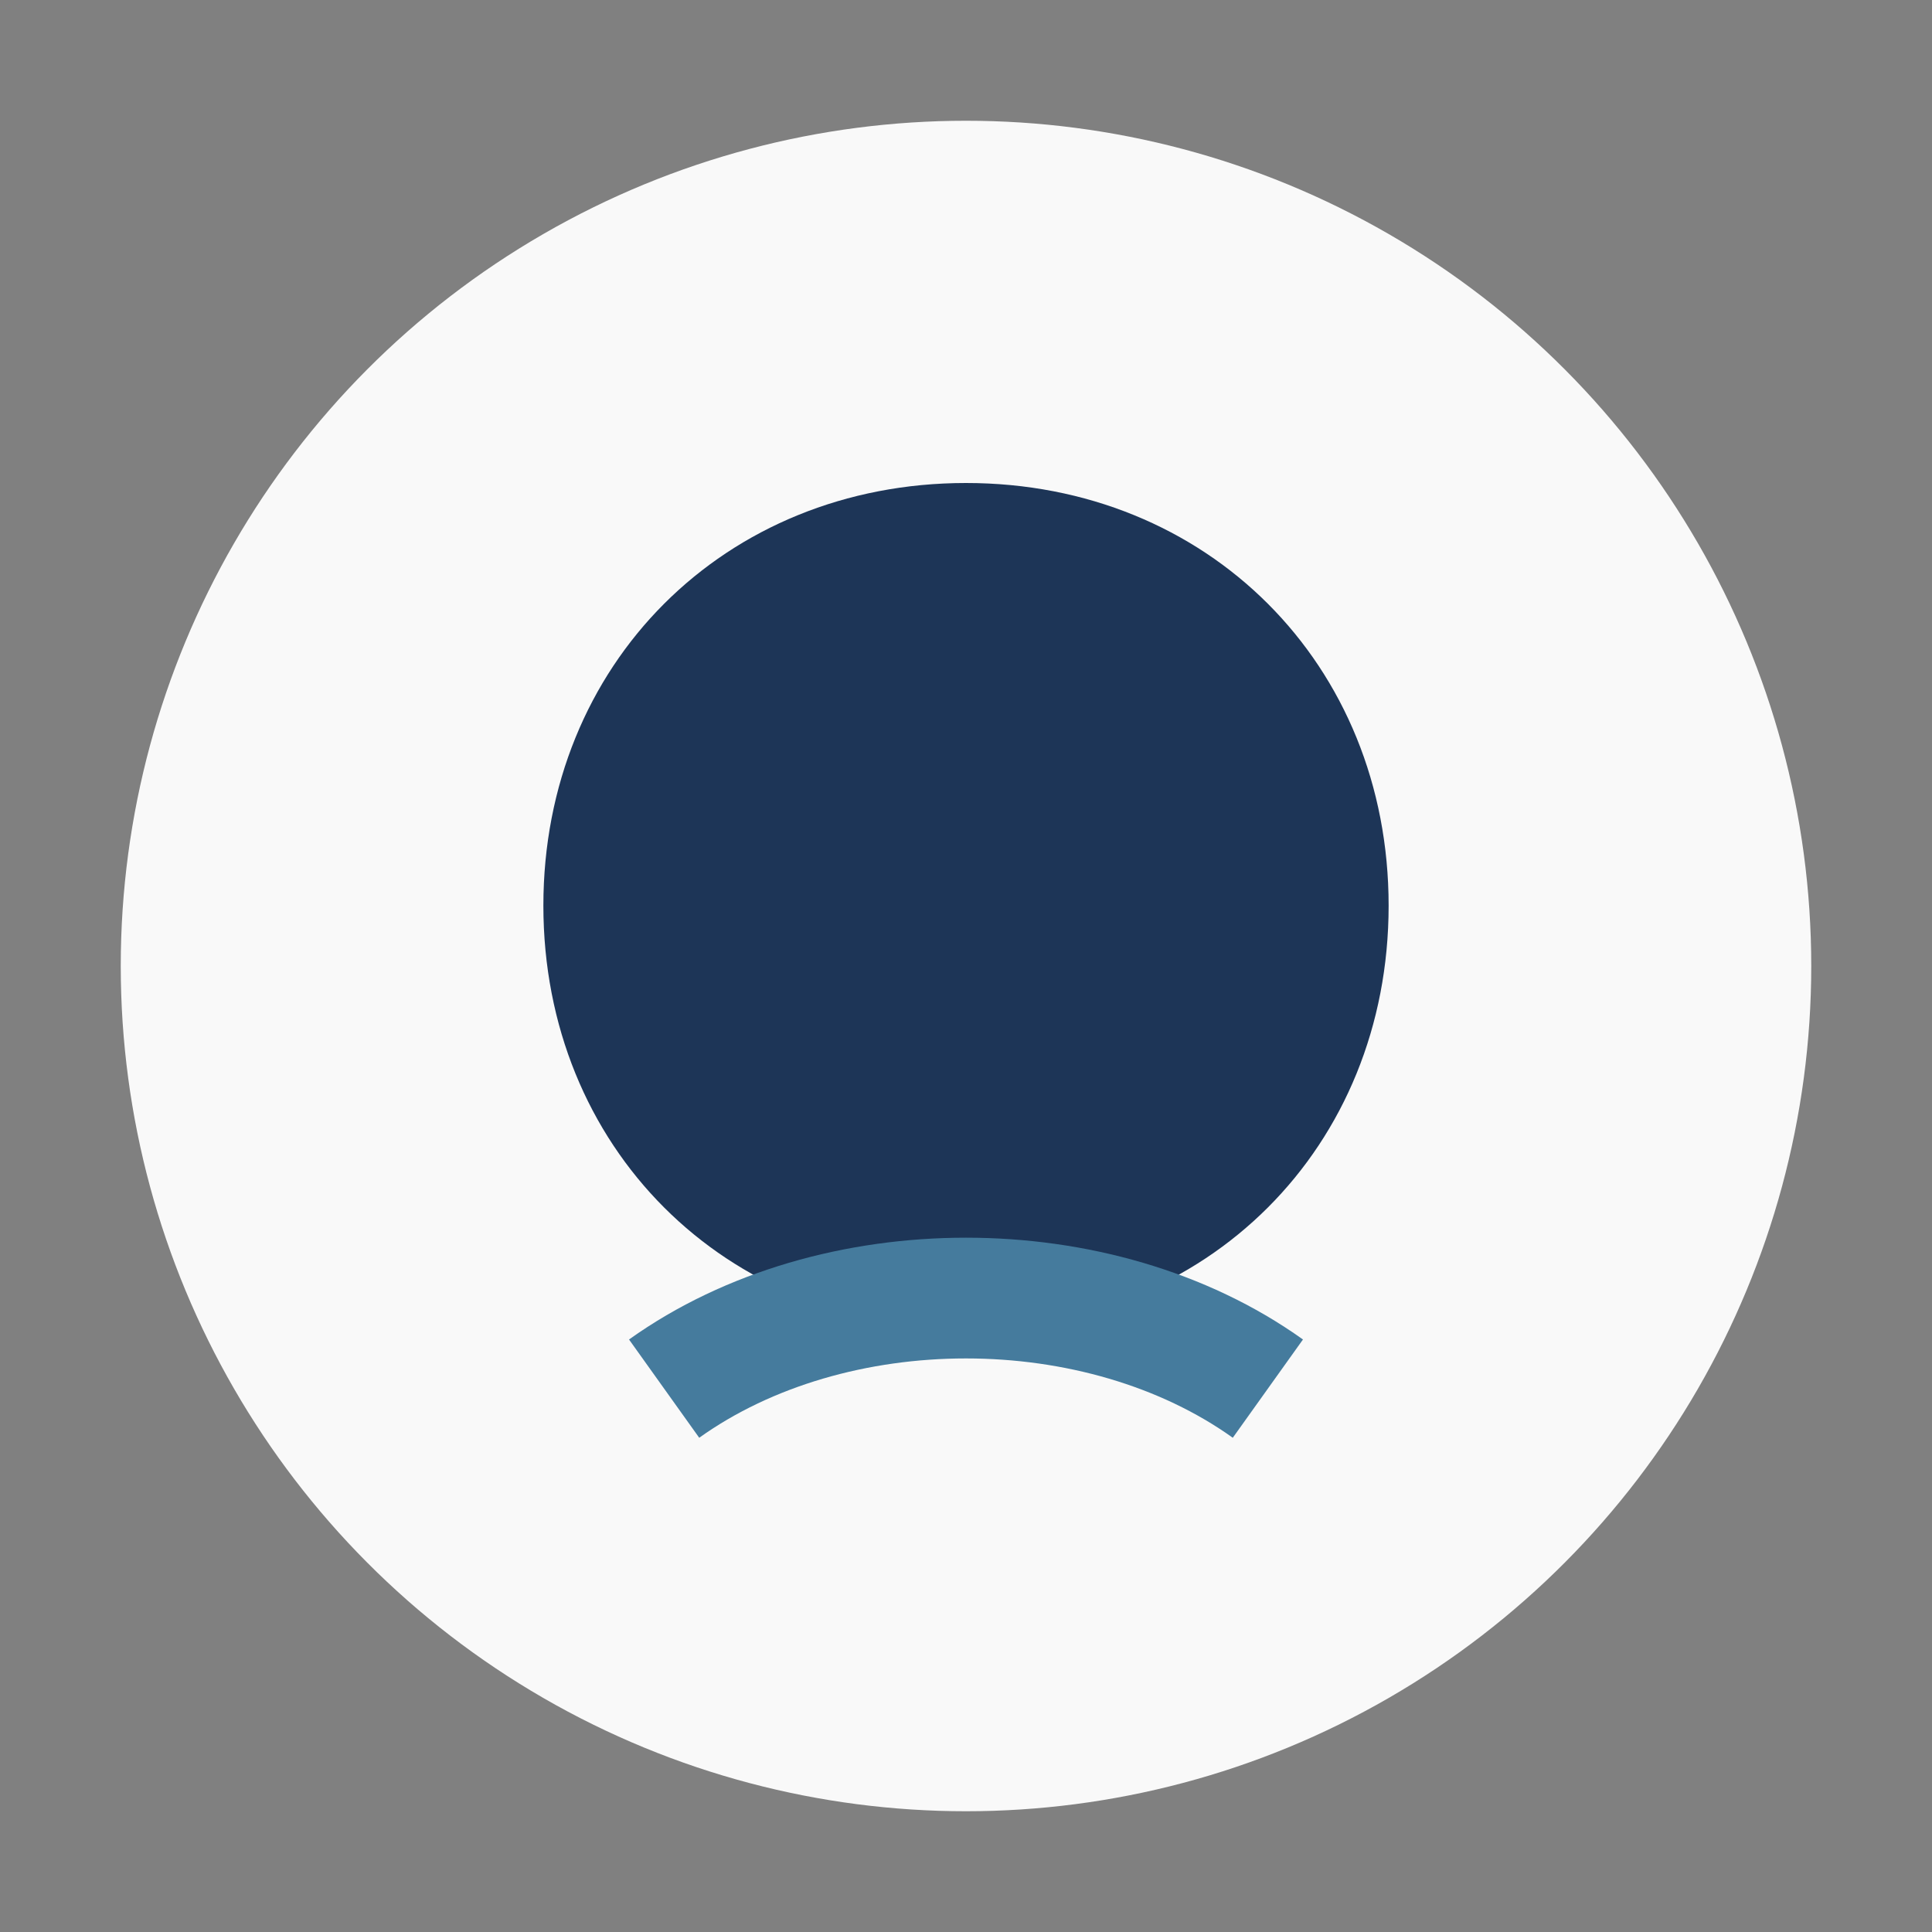
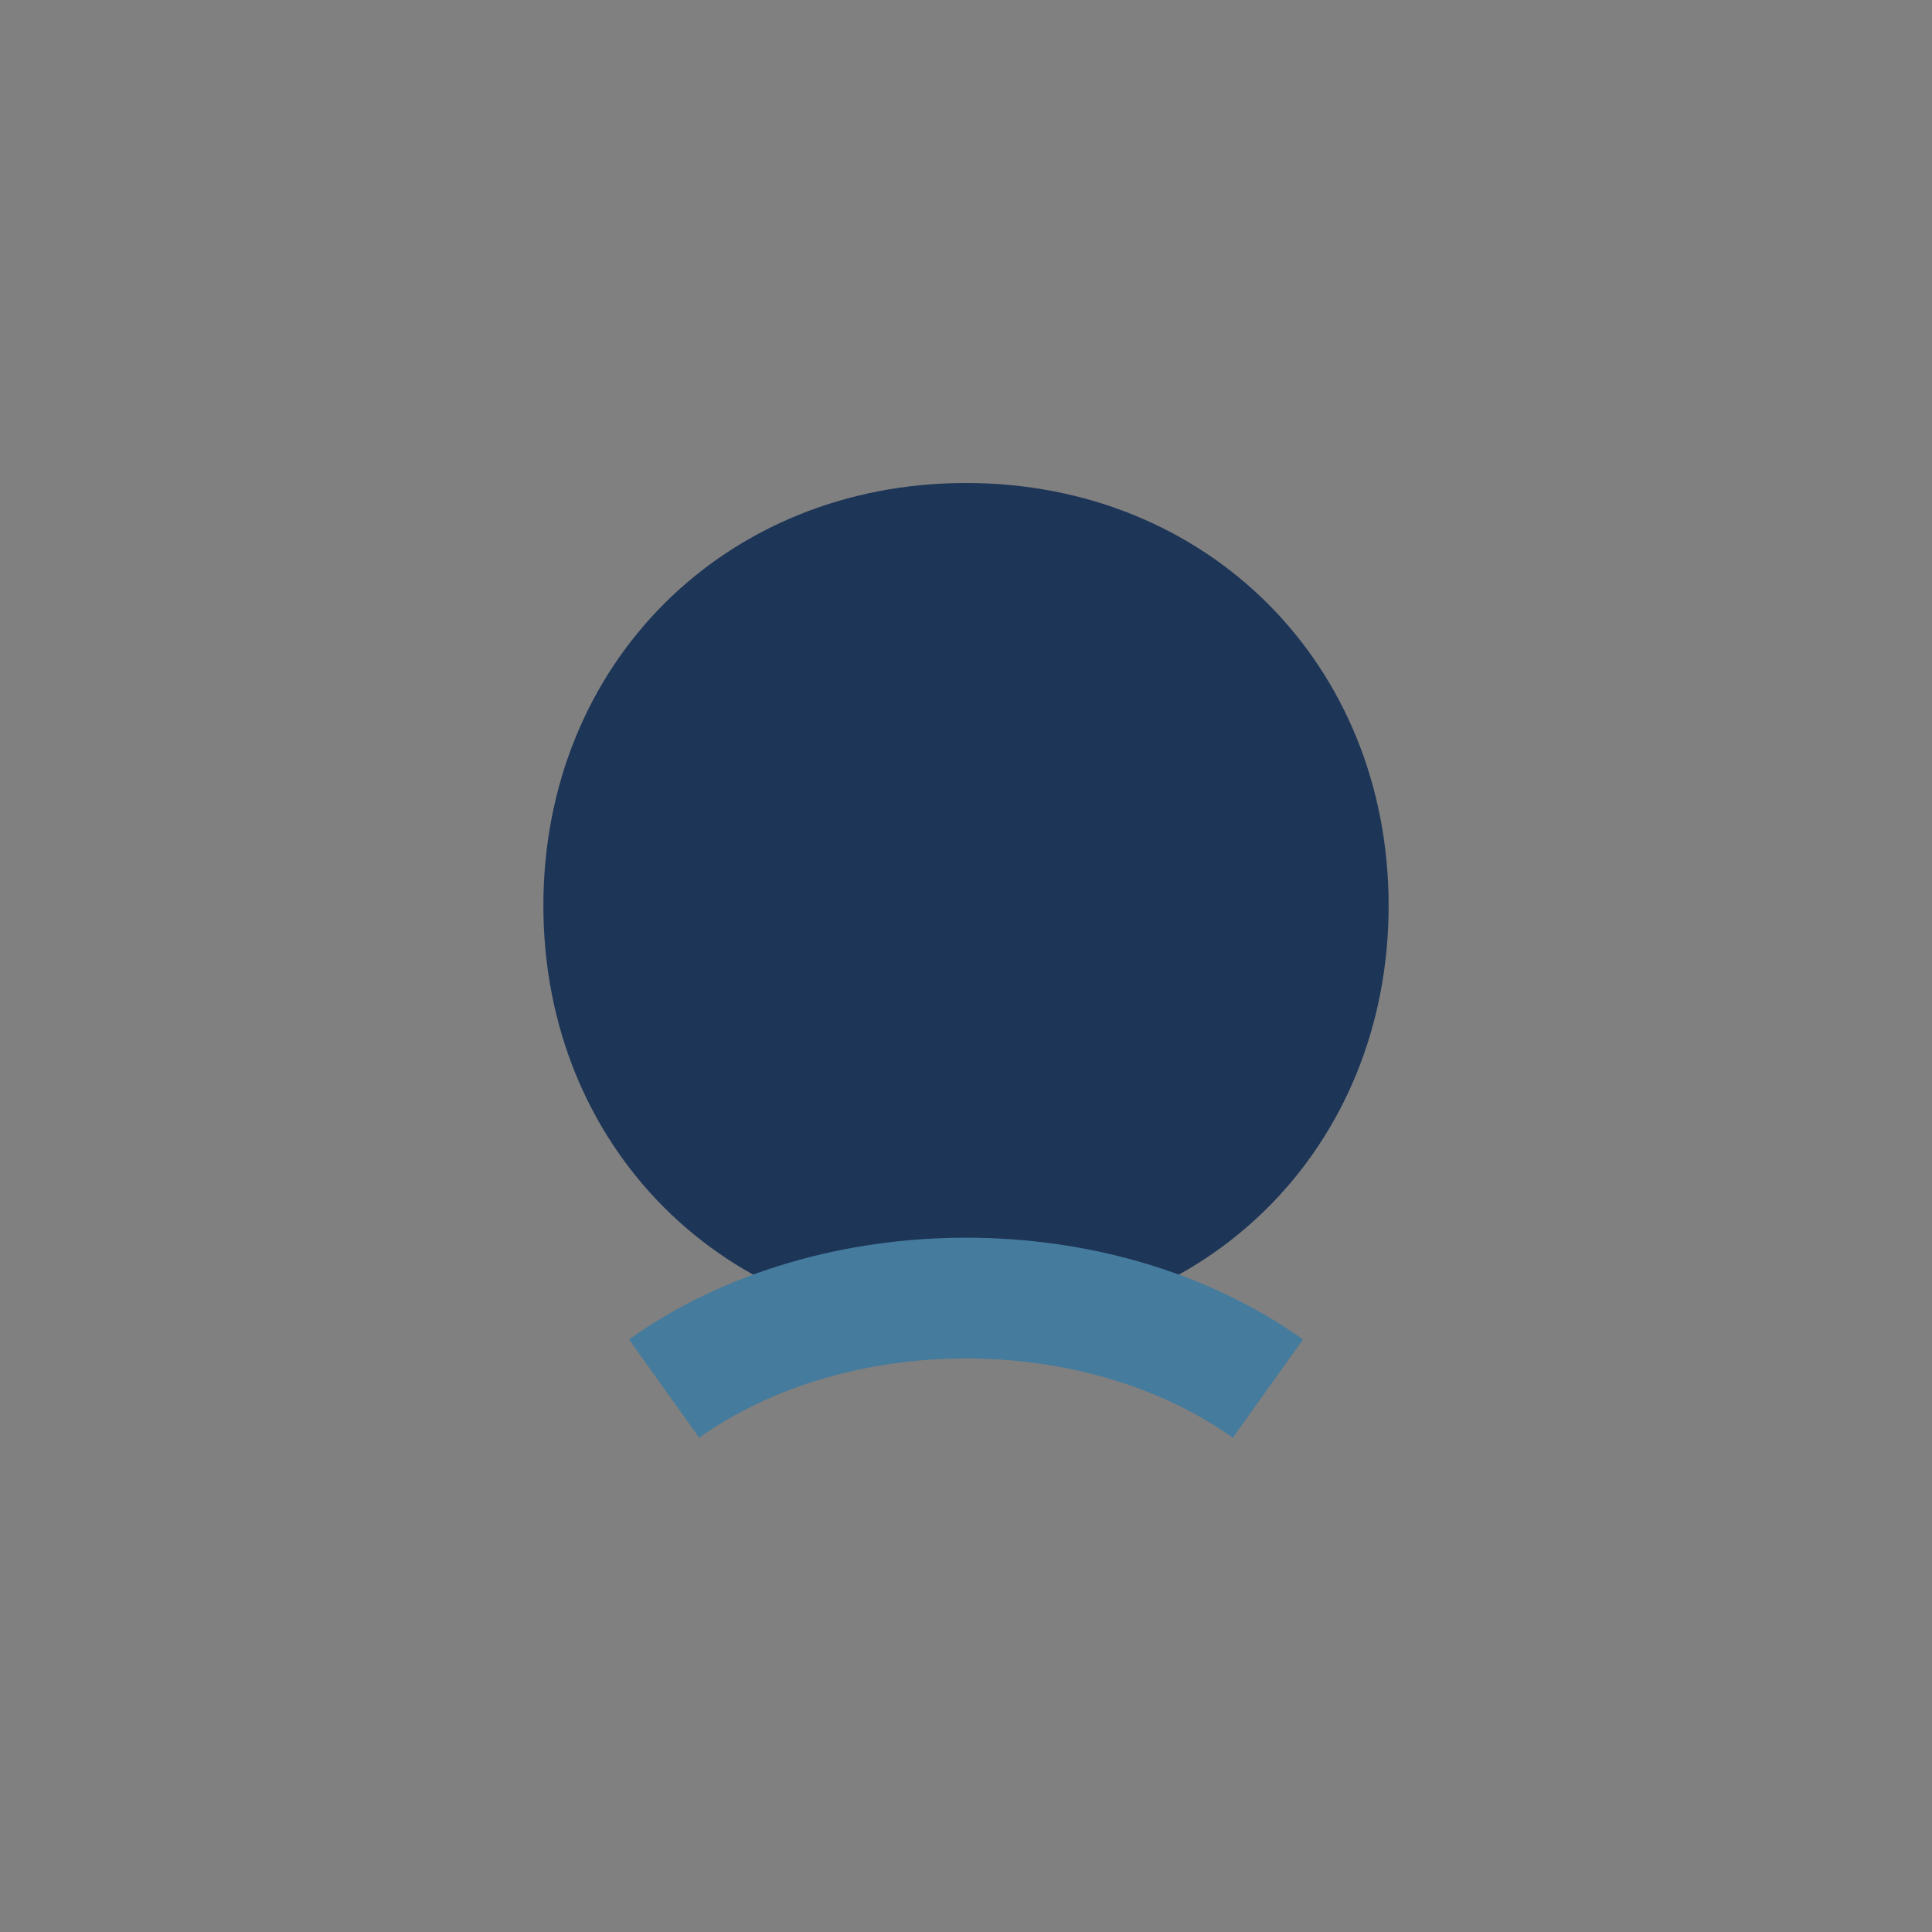
<svg xmlns="http://www.w3.org/2000/svg" width="32" height="32" viewBox="0 0 32 32">
  <rect x="0" y="0" width="32" height="32" fill="#808080" stroke="none" />
-   <circle cx="16" cy="16" r="14" fill="#F9F9F9" />
  <path d="M16 8c4 0 7 3 7 7s-3 7-7 7-7-3-7-7 3-7 7-7z" fill="#1D3557" />
  <path d="M11 23c2.8-2 7.2-2 10 0" stroke="#457B9D" stroke-width="2" fill="none" />
</svg>